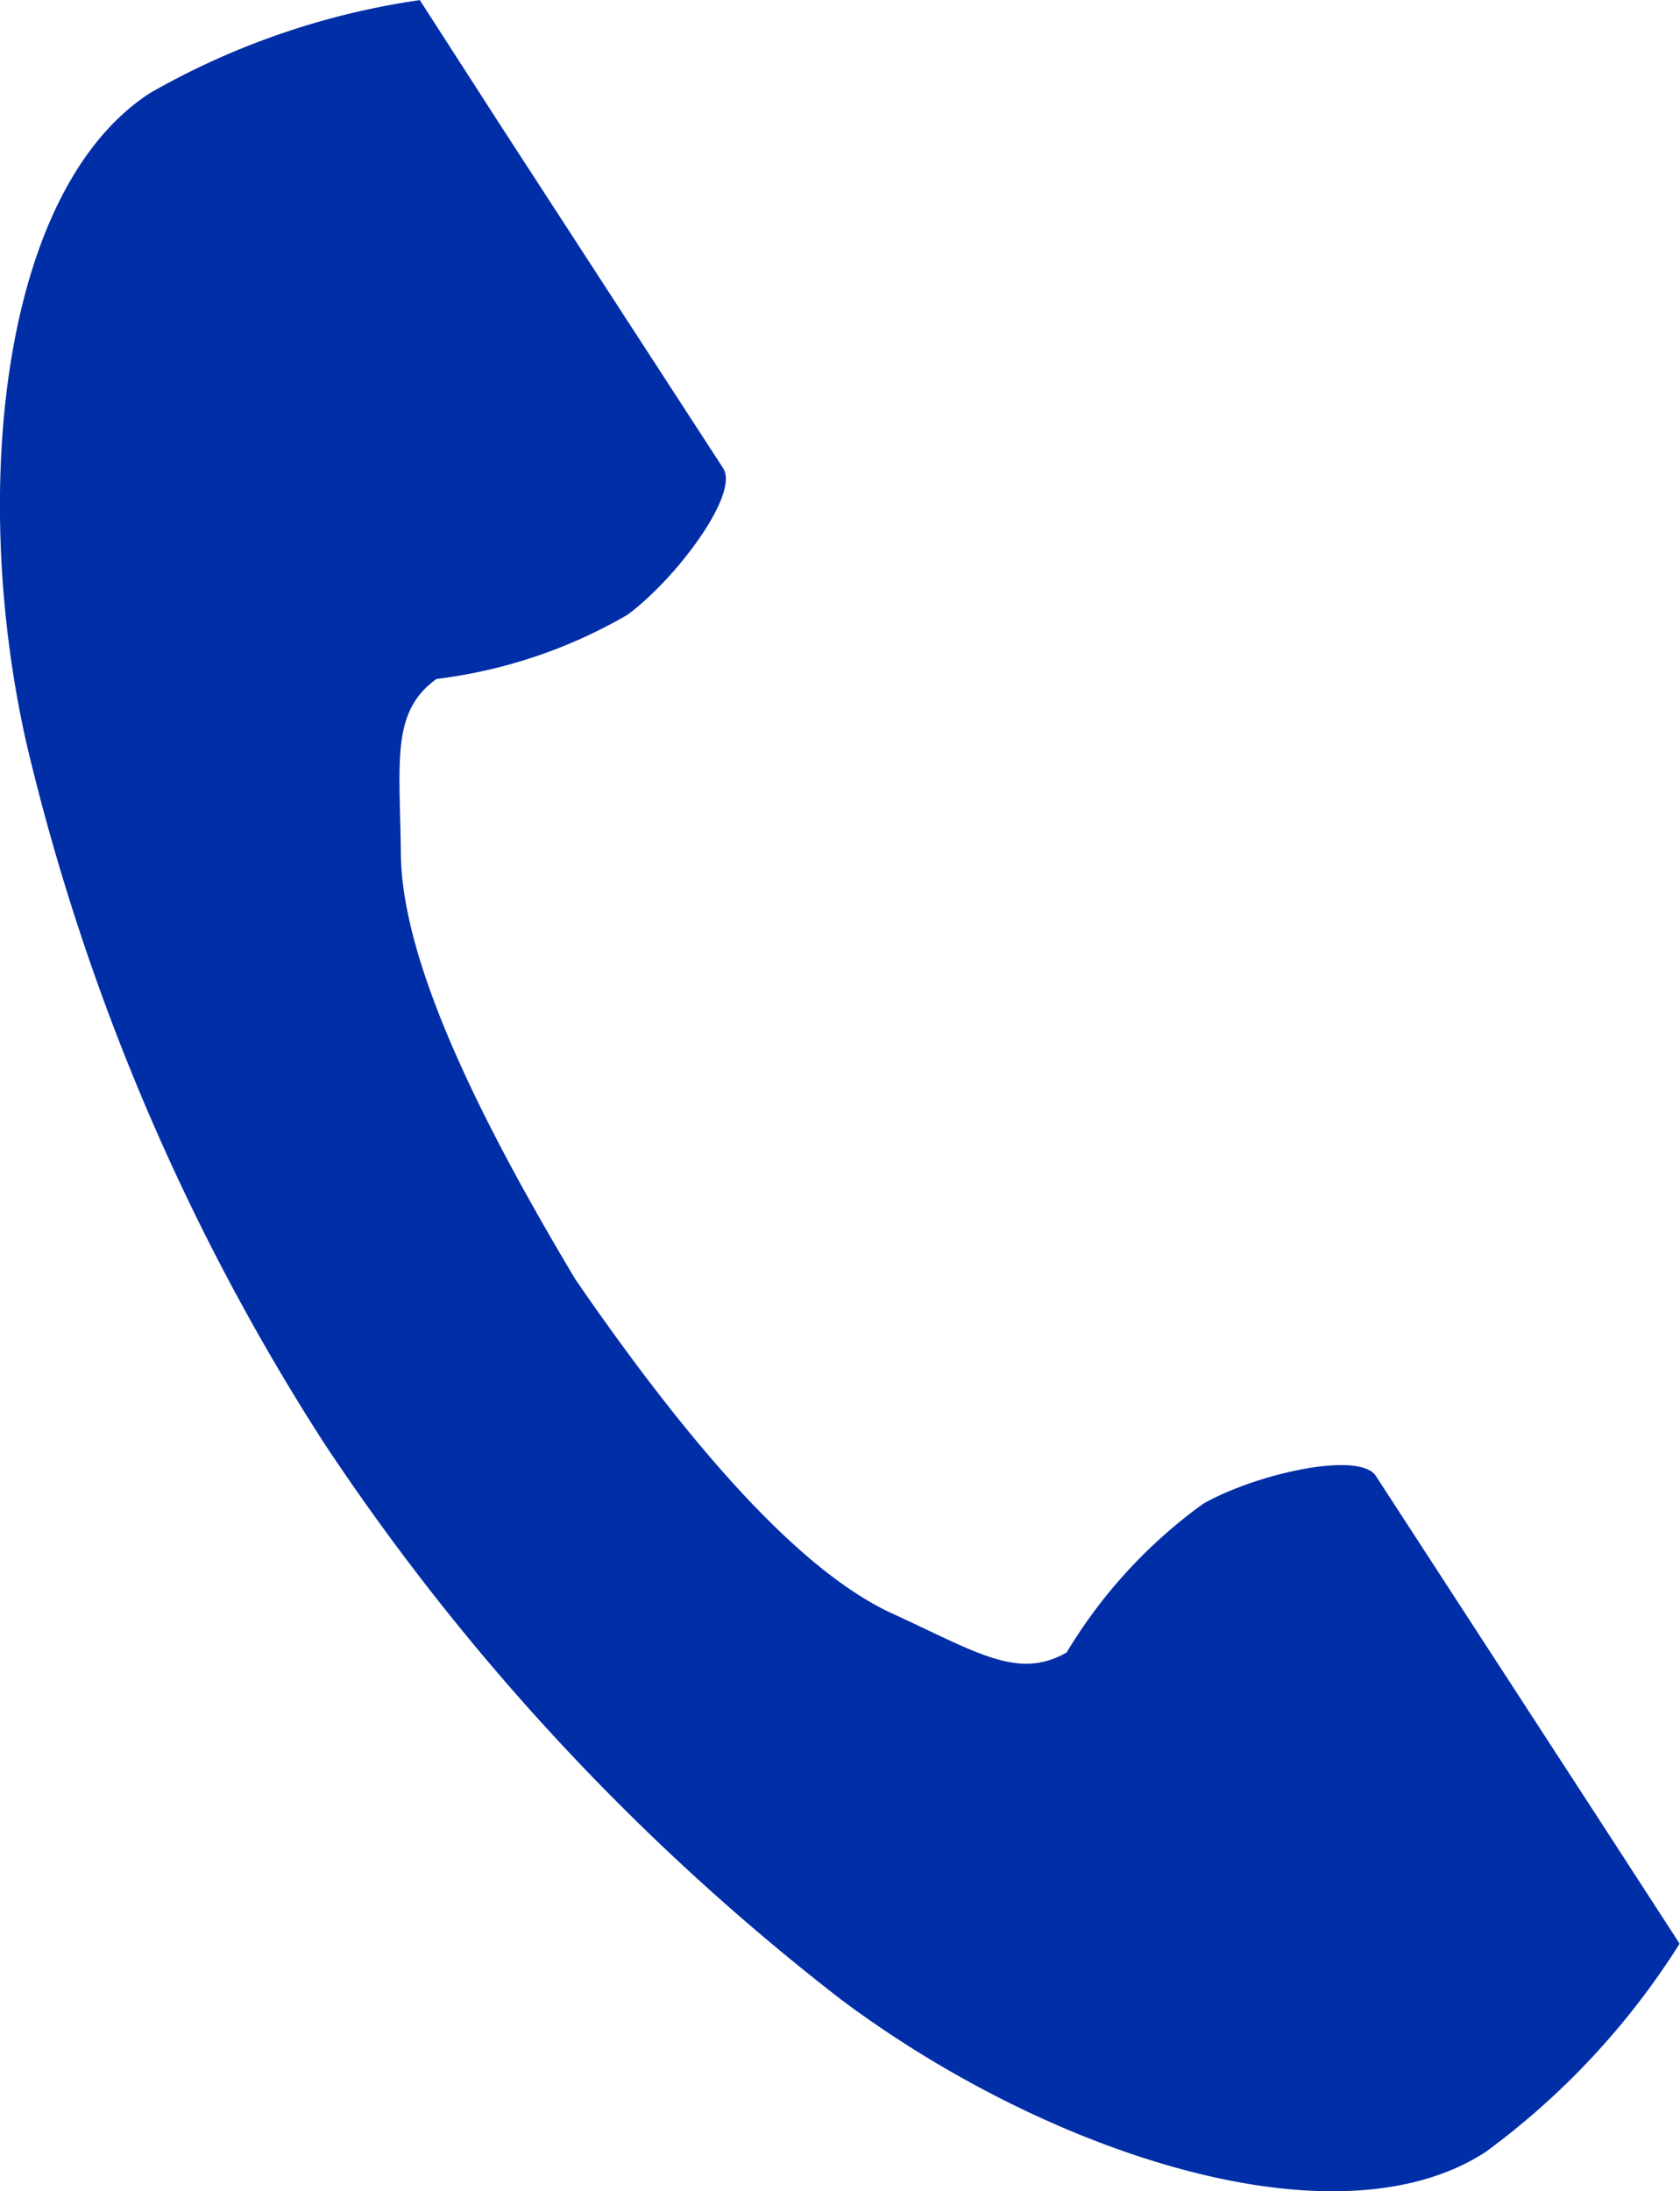
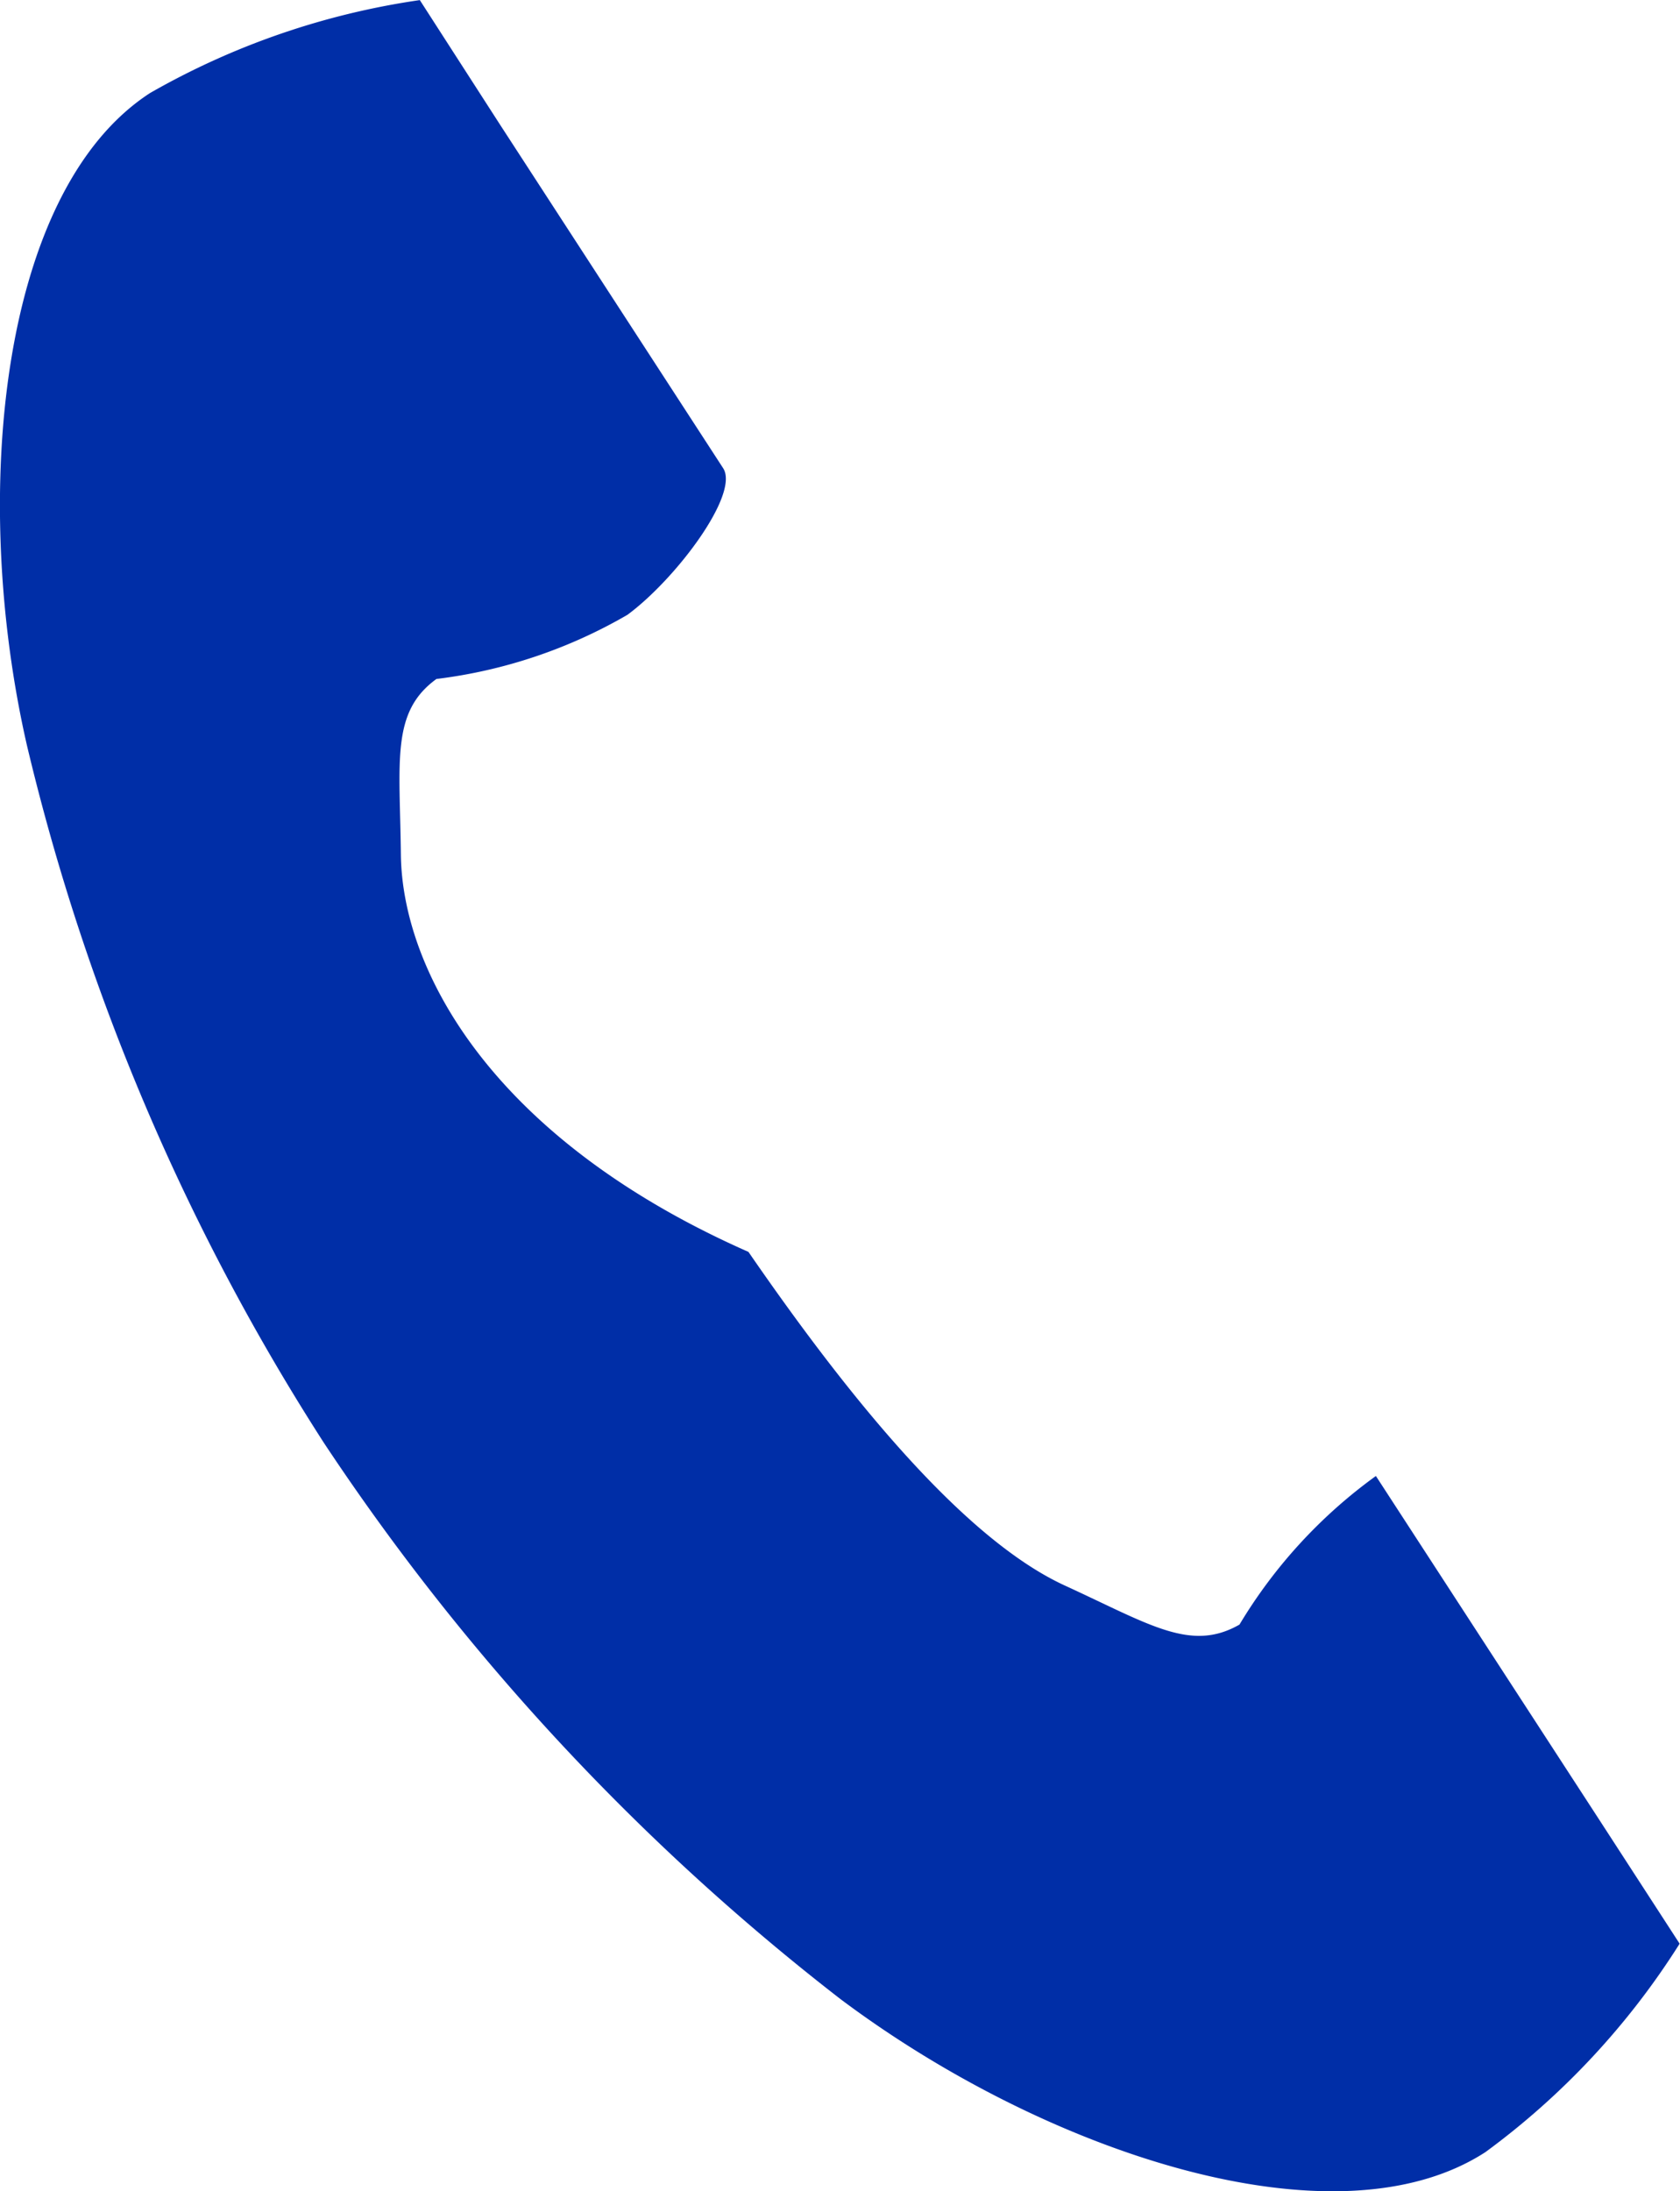
<svg xmlns="http://www.w3.org/2000/svg" width="18.092" height="23.595" viewBox="0 0 18.092 23.595">
  <g transform="translate(-59.712 0.001)">
-     <path d="M61.329,1C59.708,2.051,59.39,5.337,60,8.016a24.2,24.2,0,0,0,3.2,7.519,25.128,25.128,0,0,0,5.561,5.988c2.2,1.651,5.327,2.7,6.948,1.649A8.211,8.211,0,0,0,77.8,20.928l-.871-1.343-2.4-3.693c-.178-.274-1.294-.024-1.861.3a5.4,5.4,0,0,0-1.469,1.6c-.524.3-.964,0-1.882-.421-1.128-.519-2.4-2.132-3.406-3.592C65,12.255,64.043,10.439,64.029,9.2c-.011-1.01-.108-1.534.383-1.89a5.4,5.4,0,0,0,2.057-.691c.524-.387,1.209-1.3,1.031-1.578L65.1,1.346,64.233,0A8.211,8.211,0,0,0,61.329,1Z" fill="#002ea7" />
+     <path d="M61.329,1C59.708,2.051,59.39,5.337,60,8.016a24.2,24.2,0,0,0,3.2,7.519,25.128,25.128,0,0,0,5.561,5.988c2.2,1.651,5.327,2.7,6.948,1.649A8.211,8.211,0,0,0,77.8,20.928l-.871-1.343-2.4-3.693a5.4,5.4,0,0,0-1.469,1.6c-.524.3-.964,0-1.882-.421-1.128-.519-2.4-2.132-3.406-3.592C65,12.255,64.043,10.439,64.029,9.2c-.011-1.01-.108-1.534.383-1.89a5.4,5.4,0,0,0,2.057-.691c.524-.387,1.209-1.3,1.031-1.578L65.1,1.346,64.233,0A8.211,8.211,0,0,0,61.329,1Z" fill="#002ea7" />
  </g>
</svg>